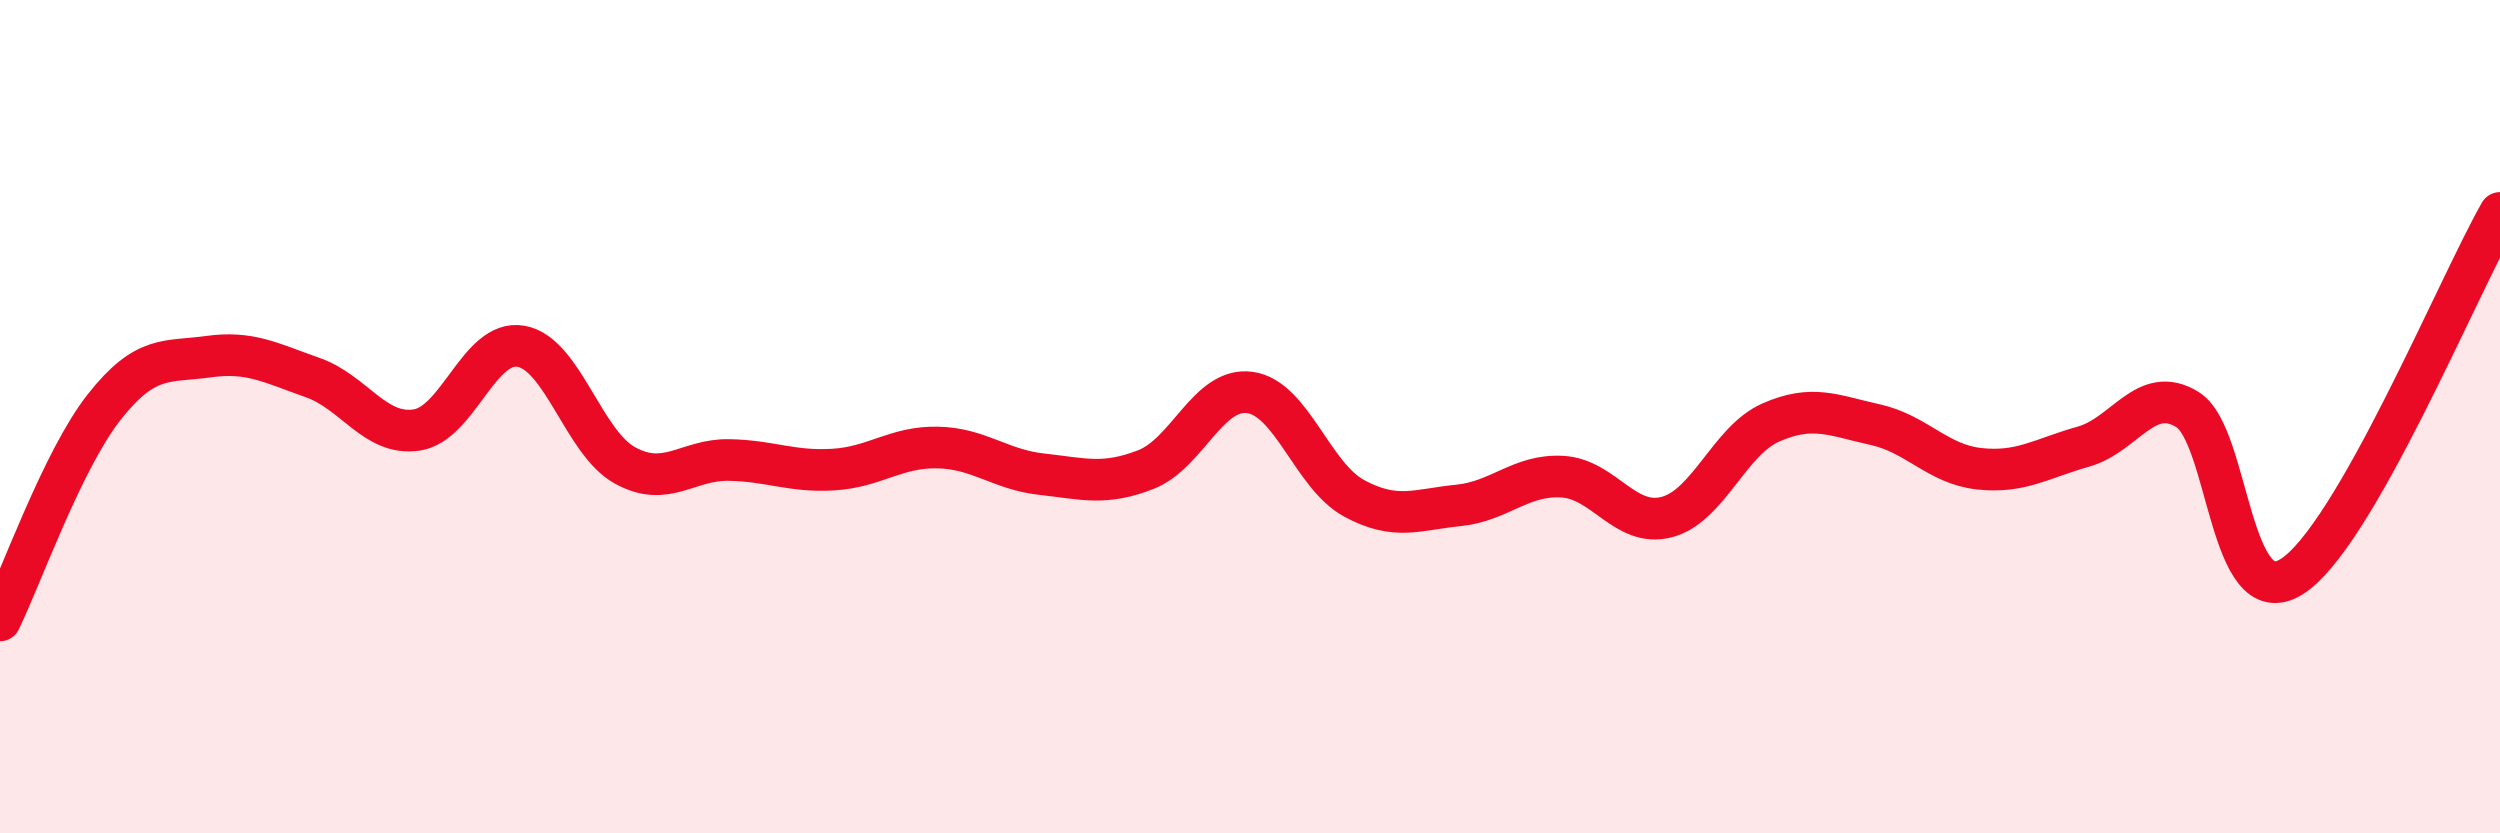
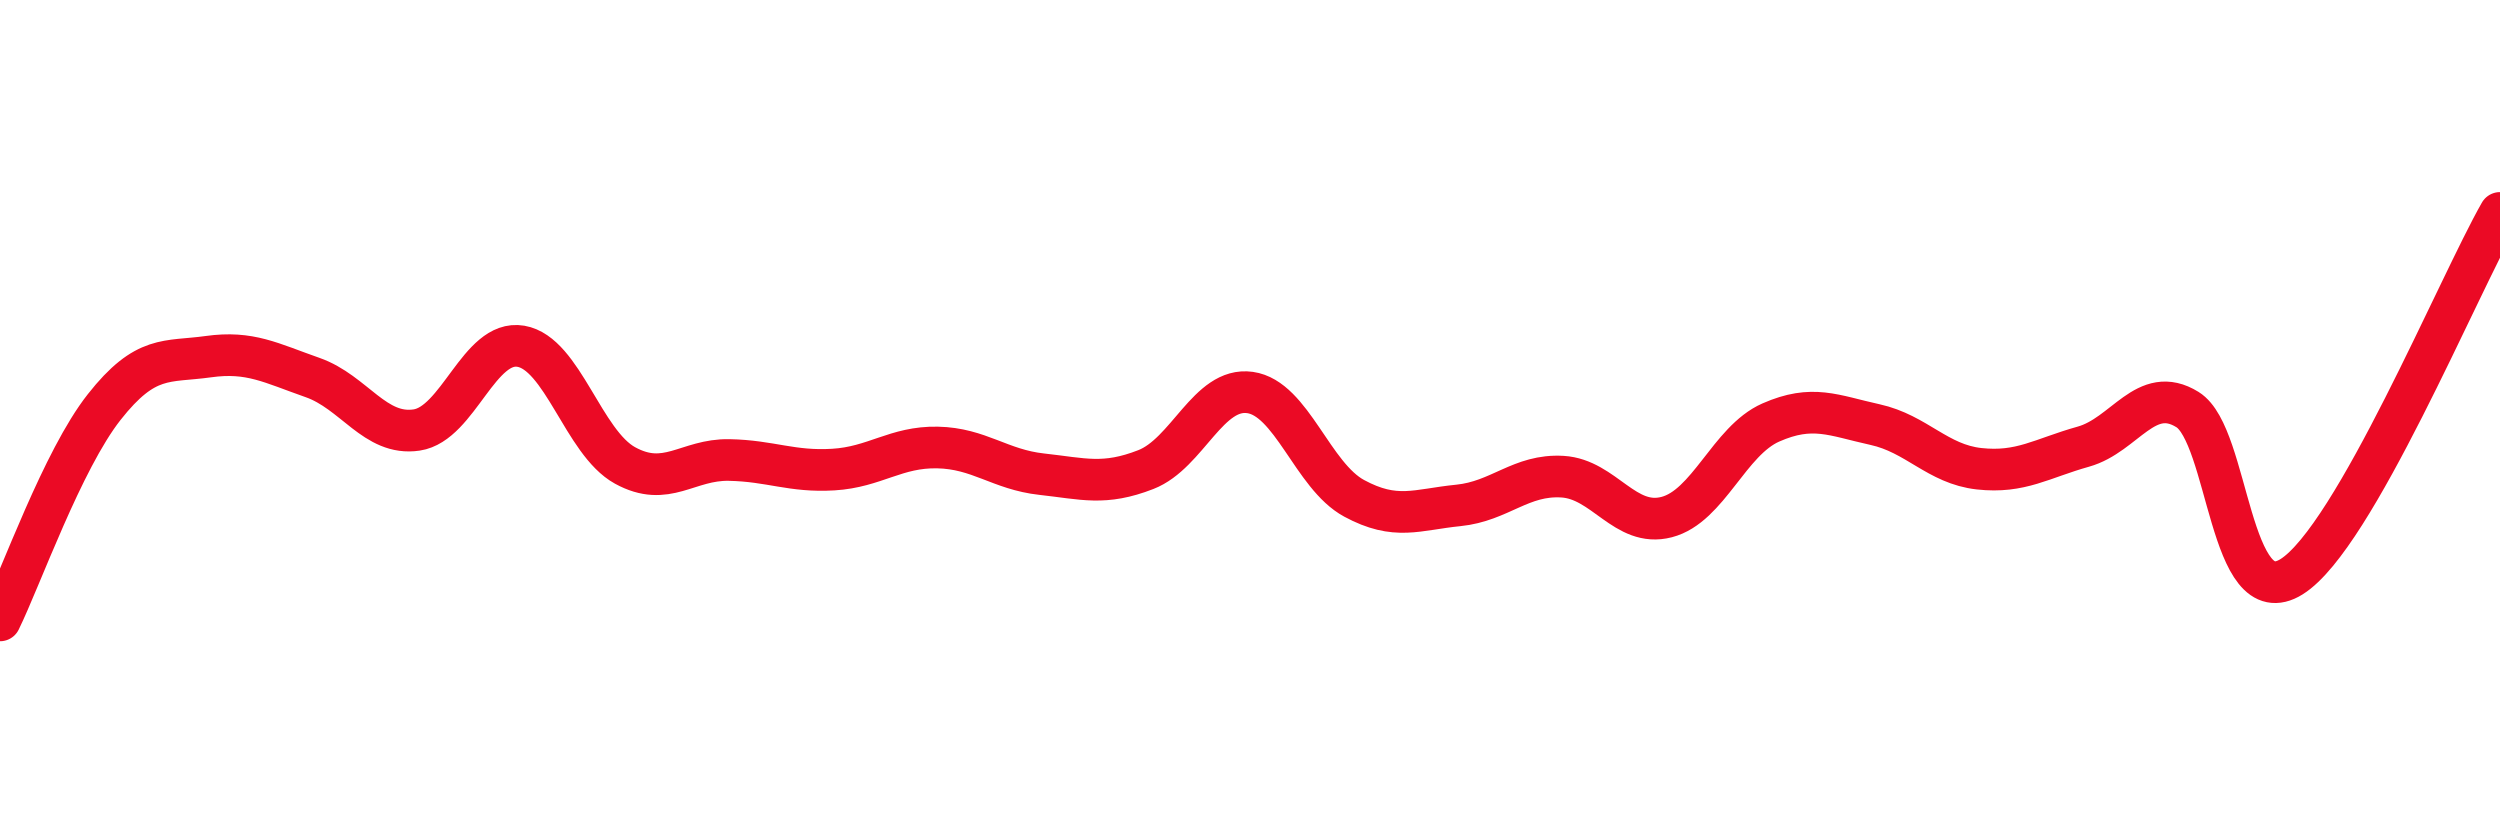
<svg xmlns="http://www.w3.org/2000/svg" width="60" height="20" viewBox="0 0 60 20">
-   <path d="M 0,14.89 C 0.5,13.87 1.5,11.04 2.5,9.77 C 3.5,8.5 4,8.7 5,8.56 C 6,8.42 6.5,8.71 7.5,9.06 C 8.5,9.41 9,10.47 10,10.32 C 11,10.17 11.5,8.14 12.5,8.31 C 13.5,8.48 14,10.62 15,11.17 C 16,11.72 16.5,11.02 17.5,11.04 C 18.5,11.06 19,11.33 20,11.27 C 21,11.21 21.5,10.72 22.5,10.74 C 23.5,10.76 24,11.27 25,11.38 C 26,11.49 26.5,11.66 27.5,11.27 C 28.5,10.88 29,9.28 30,9.42 C 31,9.56 31.5,11.42 32.5,11.96 C 33.5,12.5 34,12.23 35,12.13 C 36,12.03 36.5,11.38 37.5,11.44 C 38.5,11.5 39,12.67 40,12.41 C 41,12.15 41.5,10.58 42.5,10.14 C 43.5,9.7 44,9.97 45,10.19 C 46,10.41 46.5,11.14 47.5,11.25 C 48.5,11.36 49,11 50,10.72 C 51,10.44 51.5,9.21 52.5,9.83 C 53.5,10.45 53.5,14.78 55,13.84 C 56.5,12.9 59,6.86 60,5.11L60 20L0 20Z" fill="#EB0A25" opacity="0.1" stroke-linecap="round" stroke-linejoin="round" />
  <path d="M 0,14.89 C 0.5,13.87 1.5,11.04 2.5,9.77 C 3.5,8.5 4,8.7 5,8.56 C 6,8.42 6.5,8.71 7.5,9.06 C 8.5,9.41 9,10.47 10,10.32 C 11,10.17 11.5,8.14 12.5,8.31 C 13.5,8.48 14,10.62 15,11.17 C 16,11.72 16.5,11.02 17.5,11.04 C 18.5,11.06 19,11.33 20,11.27 C 21,11.21 21.5,10.72 22.5,10.74 C 23.5,10.76 24,11.27 25,11.38 C 26,11.49 26.5,11.66 27.5,11.27 C 28.5,10.88 29,9.28 30,9.42 C 31,9.56 31.5,11.42 32.5,11.96 C 33.5,12.5 34,12.23 35,12.13 C 36,12.03 36.5,11.38 37.5,11.44 C 38.5,11.5 39,12.67 40,12.41 C 41,12.15 41.5,10.58 42.5,10.14 C 43.5,9.7 44,9.97 45,10.19 C 46,10.41 46.5,11.14 47.5,11.25 C 48.5,11.36 49,11 50,10.72 C 51,10.44 51.5,9.21 52.5,9.83 C 53.5,10.45 53.5,14.78 55,13.84 C 56.5,12.9 59,6.86 60,5.11" stroke="#EB0A25" stroke-width="1" fill="none" stroke-linecap="round" stroke-linejoin="round" />
</svg>